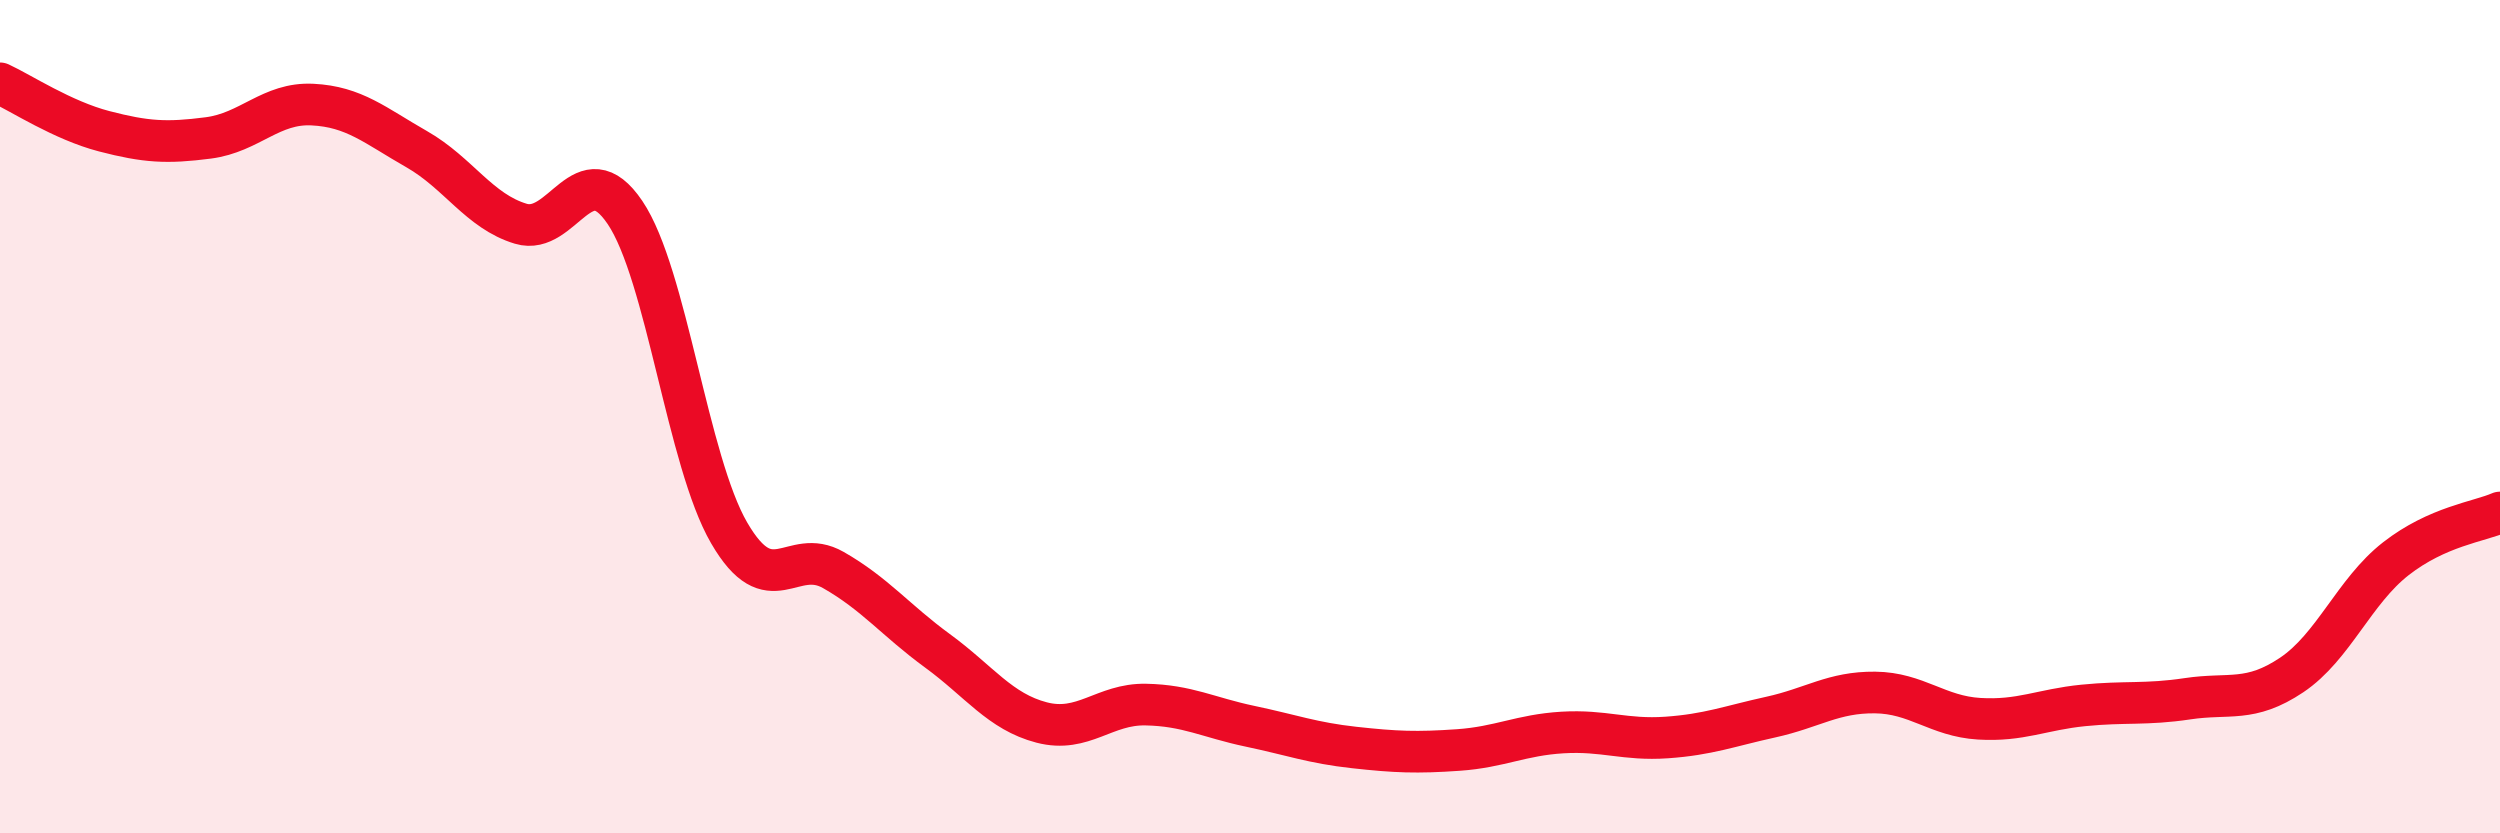
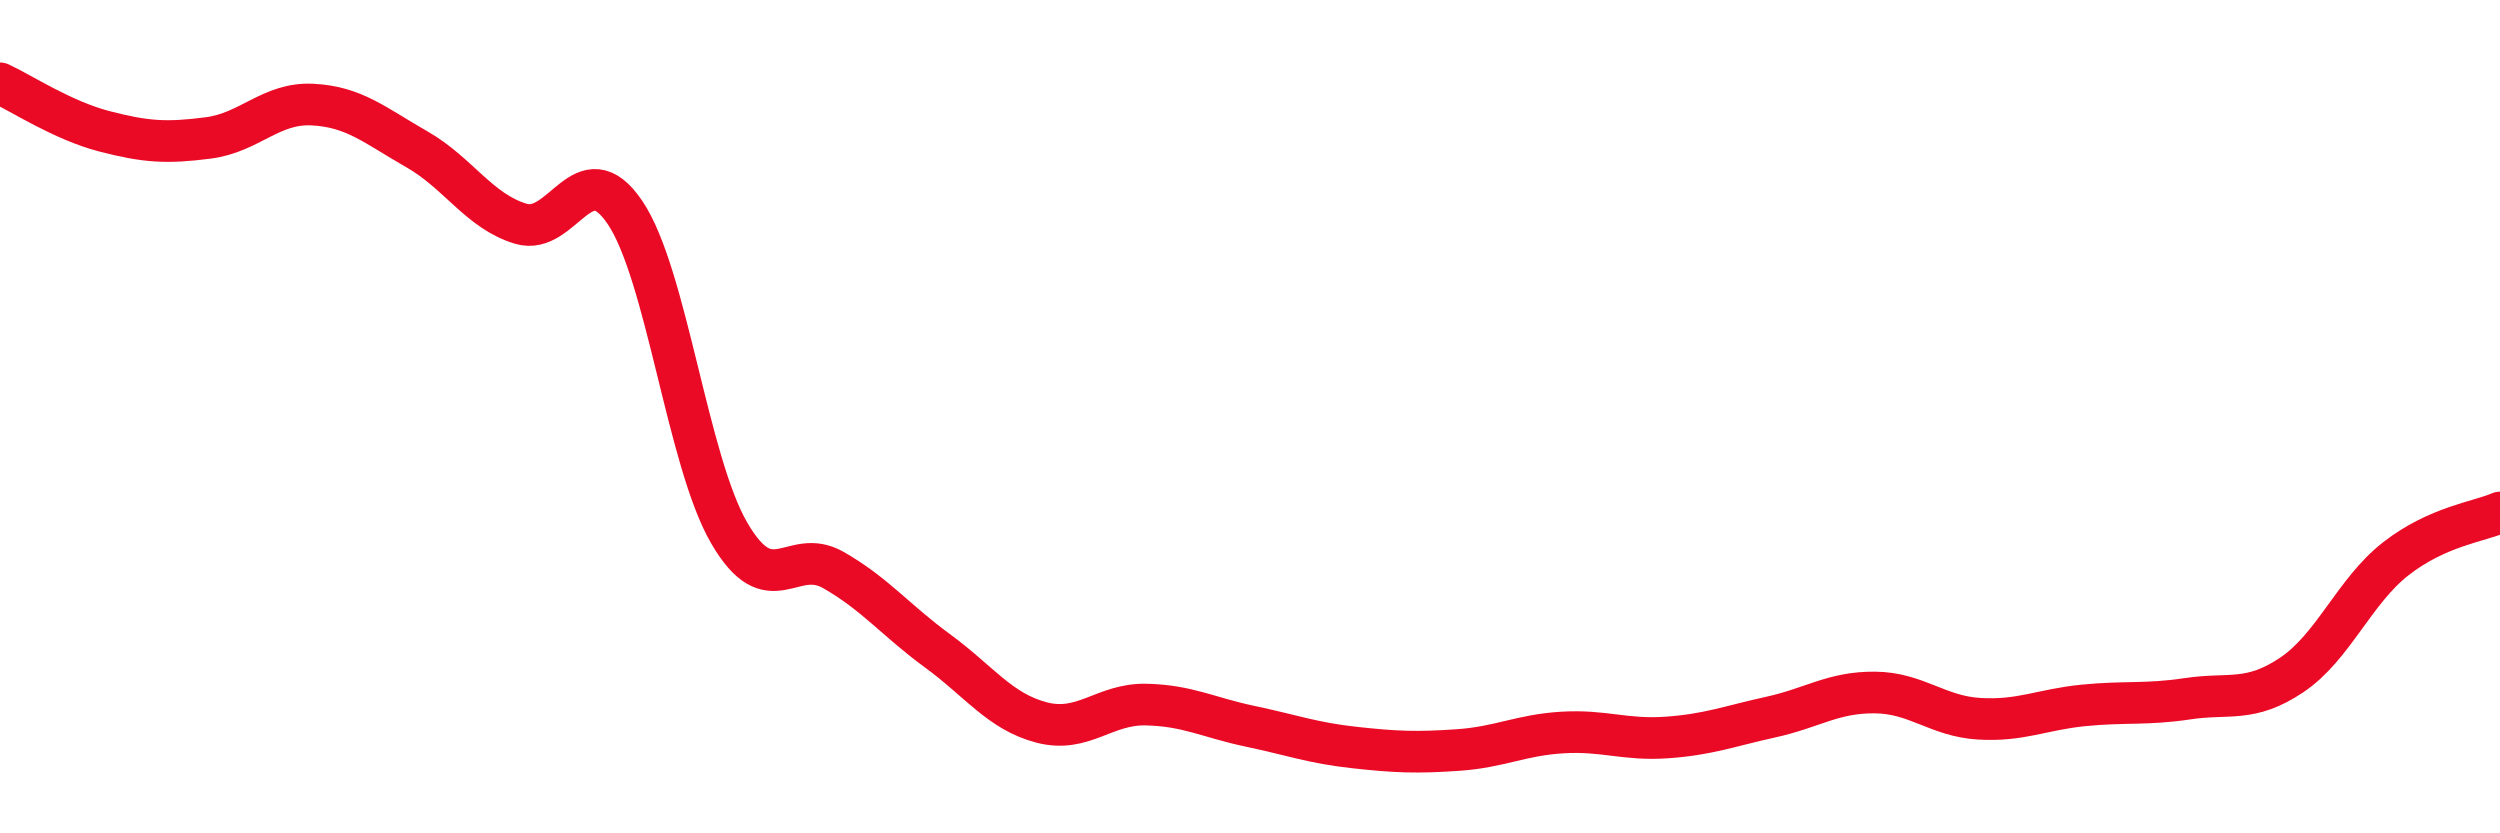
<svg xmlns="http://www.w3.org/2000/svg" width="60" height="20" viewBox="0 0 60 20">
-   <path d="M 0,2 C 0.5,2.23 1.5,2.89 2.5,3.15 C 3.5,3.41 4,3.44 5,3.31 C 6,3.18 6.5,2.46 7.5,2.51 C 8.5,2.56 9,3.01 10,3.58 C 11,4.15 11.5,5.07 12.5,5.37 C 13.5,5.67 14,3.62 15,5.1 C 16,6.58 16.5,11.07 17.5,12.79 C 18.5,14.51 19,13.11 20,13.68 C 21,14.25 21.5,14.89 22.5,15.62 C 23.5,16.35 24,17.08 25,17.34 C 26,17.6 26.5,16.89 27.5,16.91 C 28.5,16.93 29,17.22 30,17.43 C 31,17.64 31.5,17.83 32.5,17.94 C 33.5,18.05 34,18.07 35,18 C 36,17.93 36.5,17.64 37.5,17.58 C 38.5,17.52 39,17.77 40,17.7 C 41,17.63 41.5,17.43 42.5,17.21 C 43.5,16.99 44,16.61 45,16.62 C 46,16.63 46.5,17.19 47.5,17.25 C 48.5,17.31 49,17.03 50,16.93 C 51,16.83 51.5,16.92 52.5,16.77 C 53.5,16.62 54,16.87 55,16.2 C 56,15.53 56.5,14.19 57.5,13.41 C 58.5,12.63 59.5,12.52 60,12.3L60 20L0 20Z" fill="#EB0A25" opacity="0.1" stroke-linecap="round" stroke-linejoin="round" />
  <path d="M 0,2 C 0.5,2.23 1.5,2.89 2.5,3.15 C 3.5,3.41 4,3.44 5,3.31 C 6,3.18 6.5,2.46 7.5,2.51 C 8.5,2.56 9,3.01 10,3.58 C 11,4.15 11.5,5.07 12.5,5.37 C 13.5,5.67 14,3.62 15,5.1 C 16,6.58 16.5,11.07 17.5,12.79 C 18.5,14.51 19,13.11 20,13.68 C 21,14.25 21.5,14.89 22.5,15.62 C 23.5,16.35 24,17.08 25,17.34 C 26,17.6 26.5,16.89 27.5,16.91 C 28.5,16.93 29,17.22 30,17.43 C 31,17.64 31.5,17.83 32.5,17.94 C 33.5,18.05 34,18.07 35,18 C 36,17.93 36.5,17.64 37.5,17.58 C 38.5,17.52 39,17.77 40,17.7 C 41,17.63 41.5,17.43 42.5,17.21 C 43.5,16.99 44,16.61 45,16.62 C 46,16.63 46.5,17.19 47.5,17.25 C 48.5,17.31 49,17.03 50,16.93 C 51,16.83 51.5,16.92 52.5,16.77 C 53.5,16.62 54,16.87 55,16.2 C 56,15.53 56.5,14.19 57.5,13.41 C 58.5,12.63 59.5,12.52 60,12.3" stroke="#EB0A25" stroke-width="1" fill="none" stroke-linecap="round" stroke-linejoin="round" />
</svg>